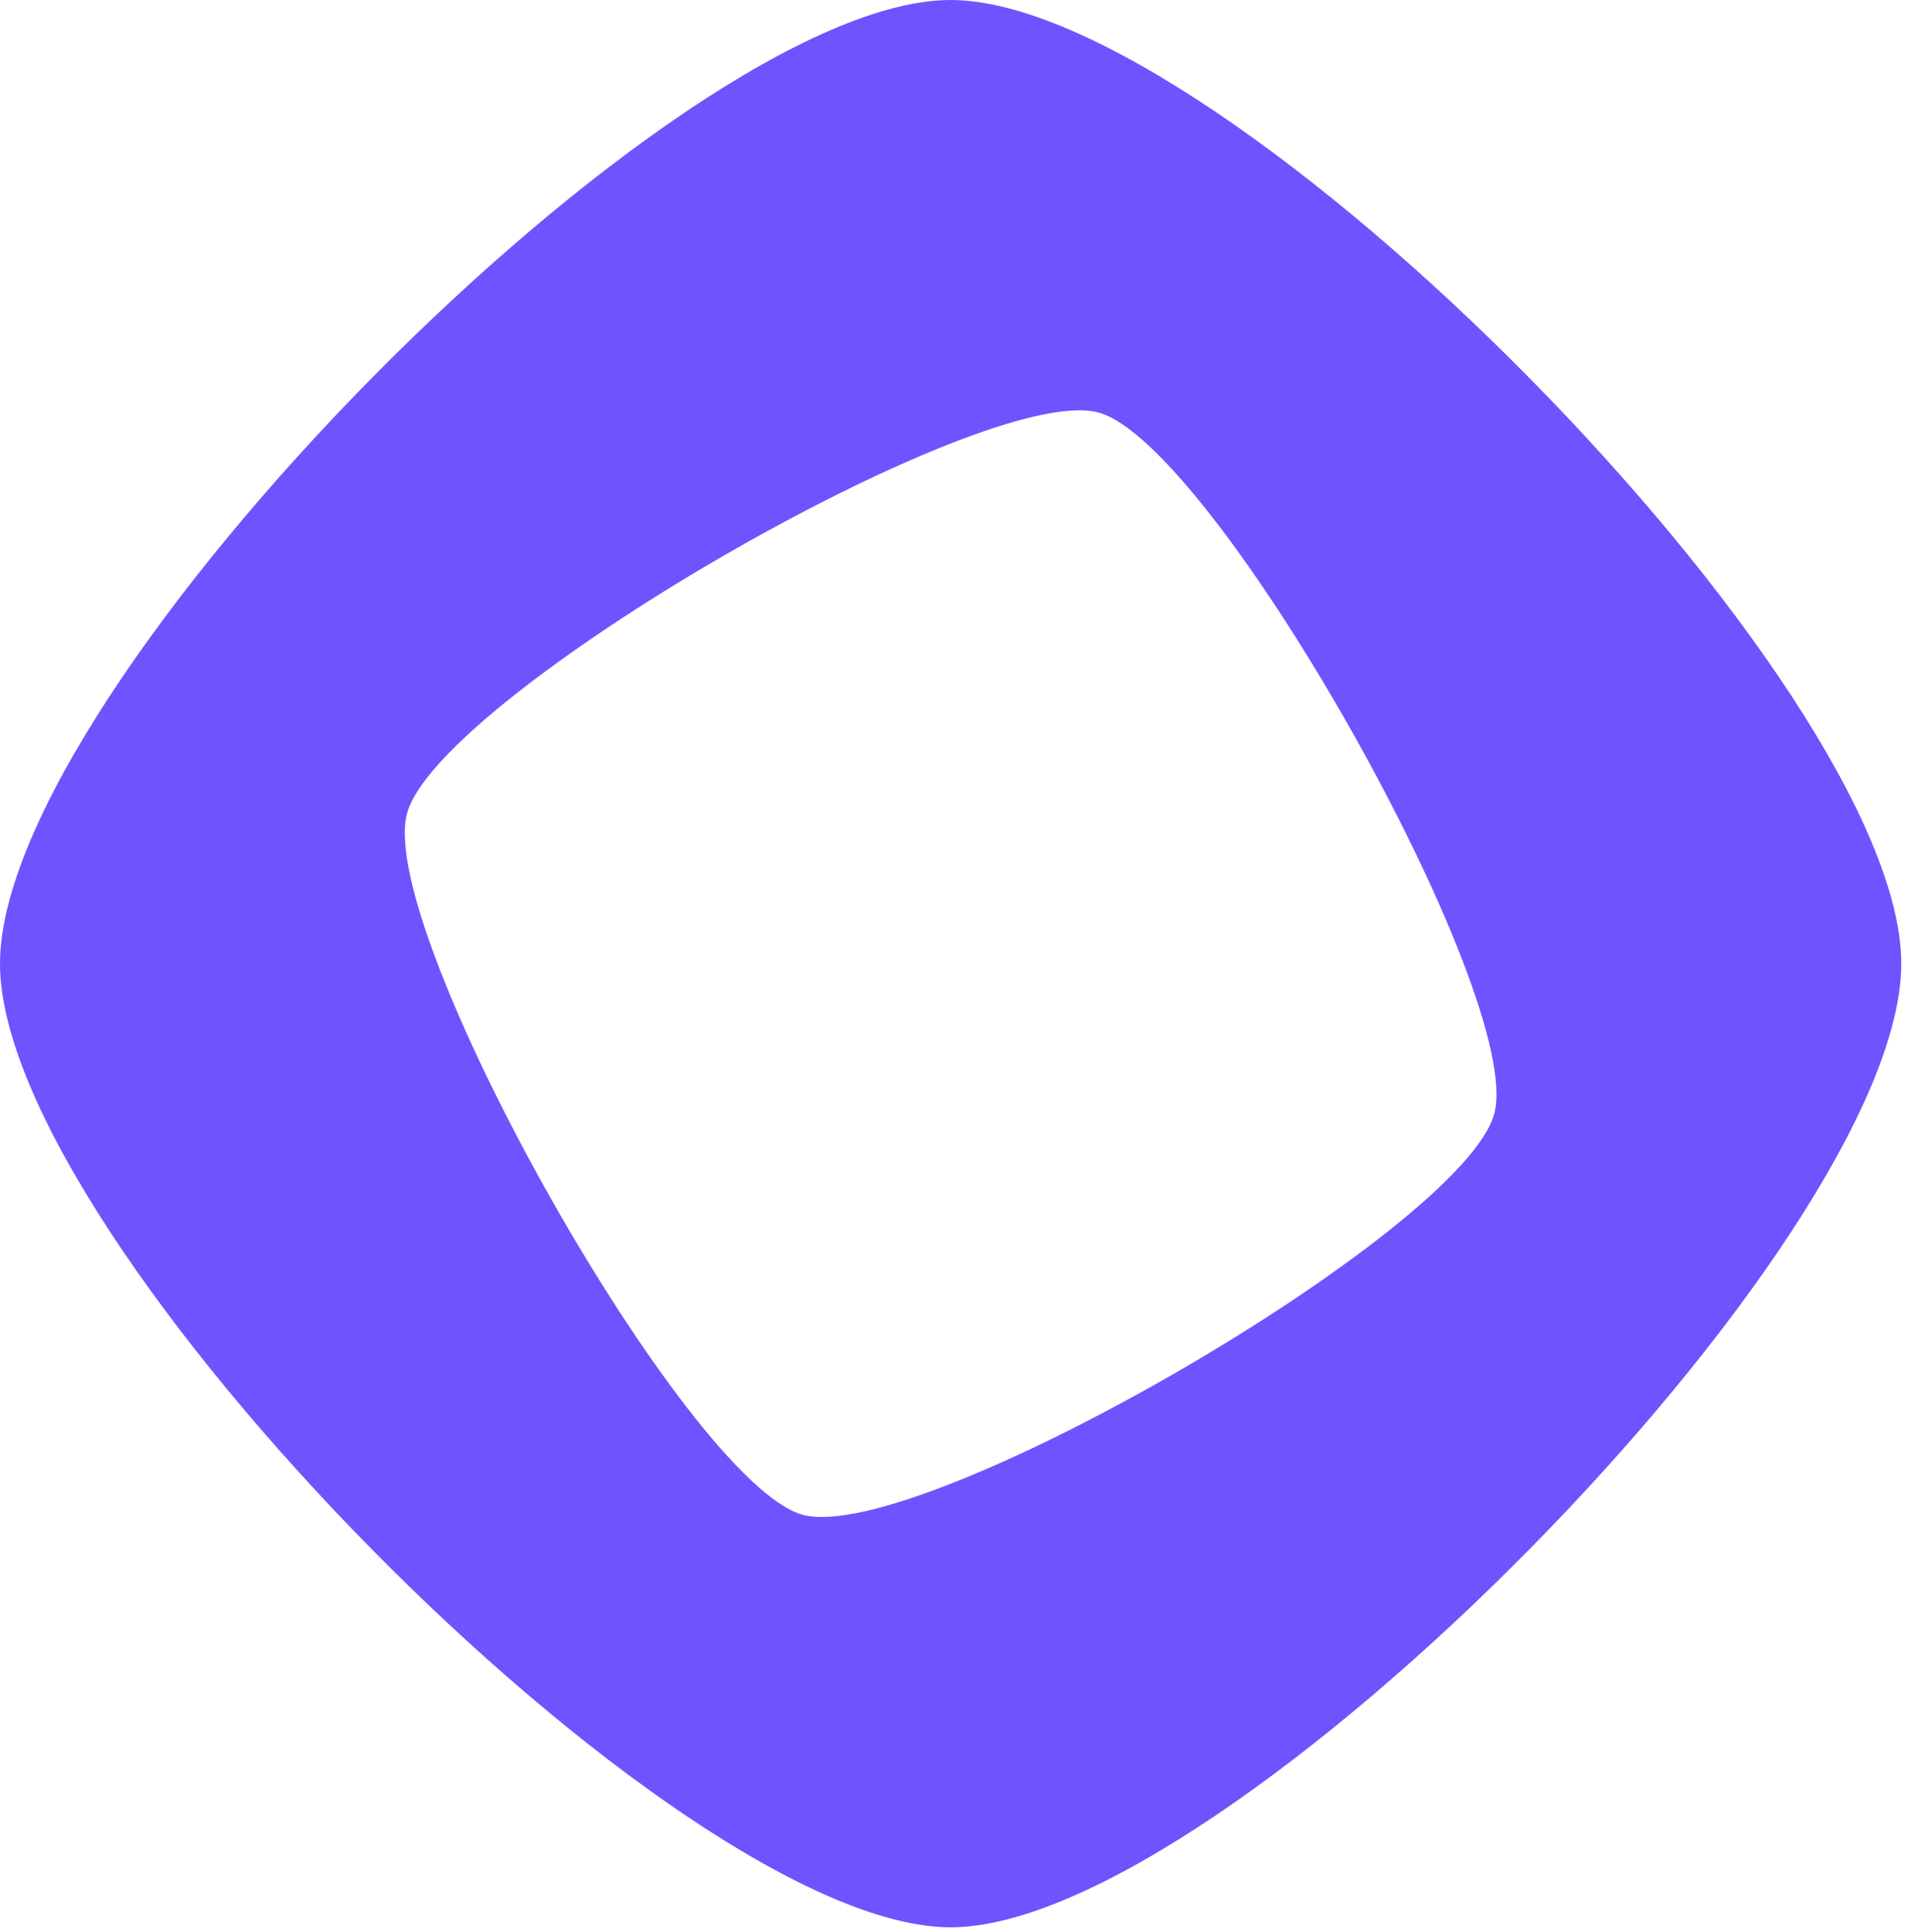
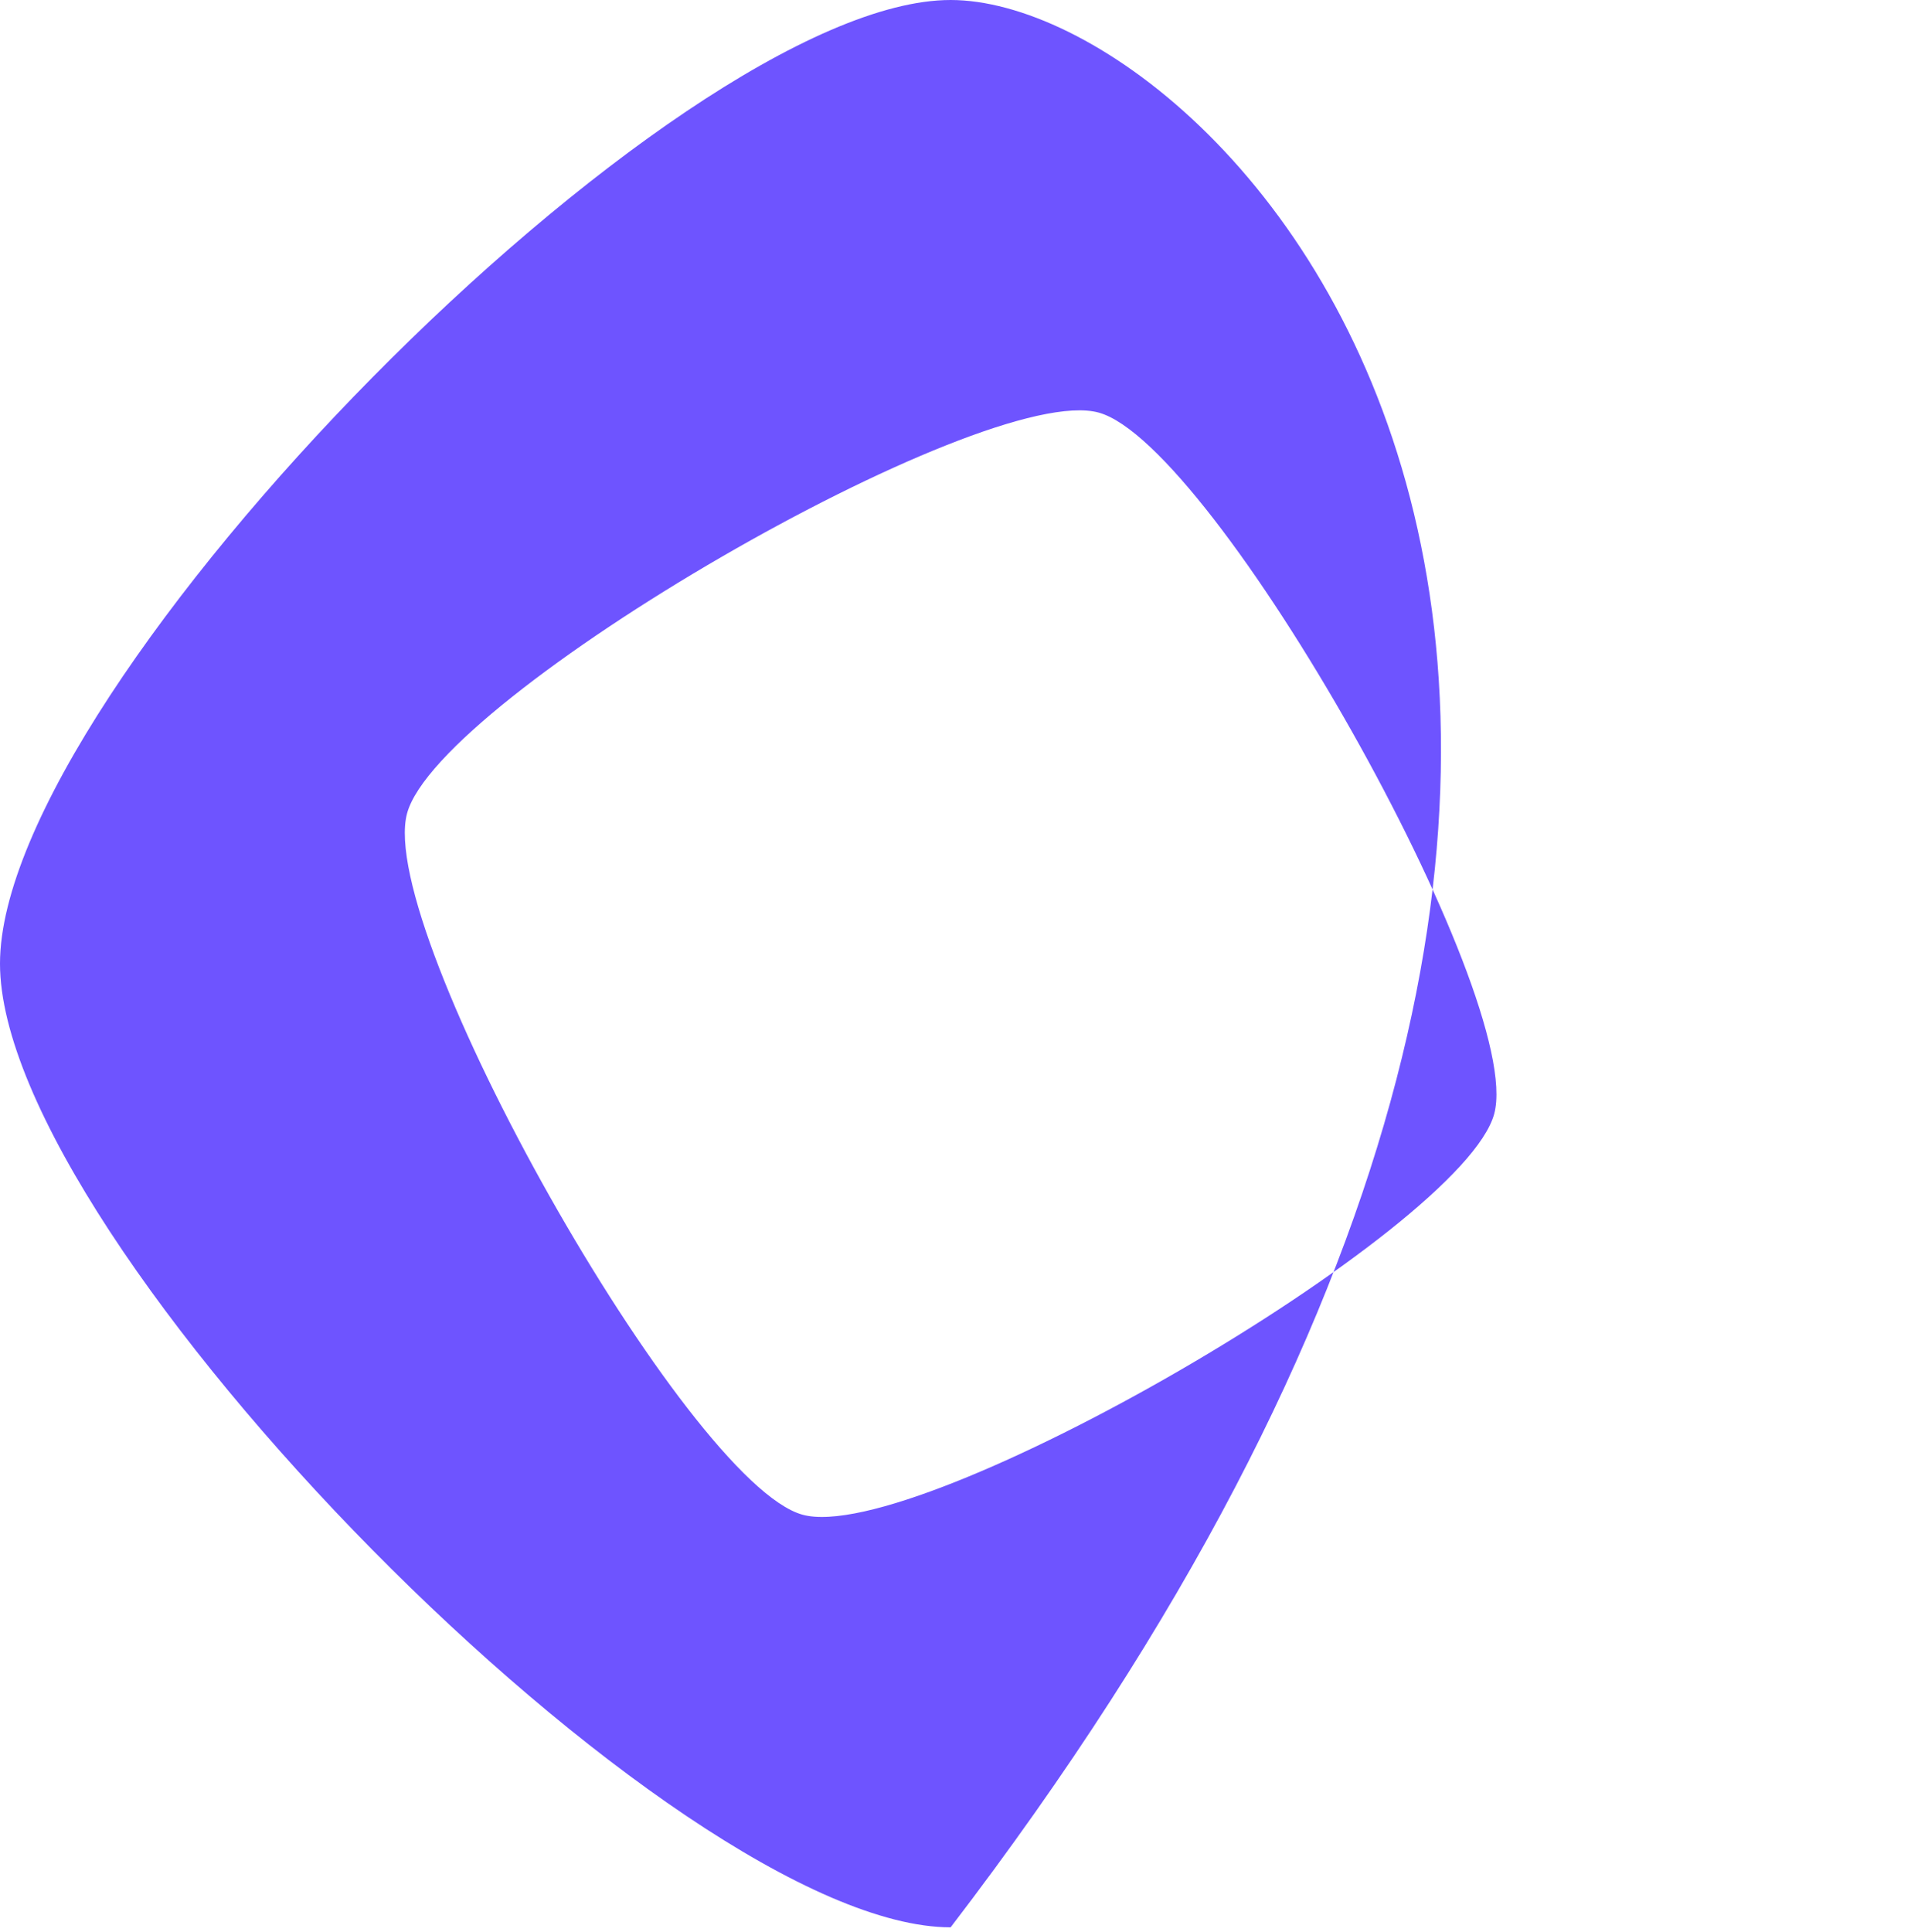
<svg xmlns="http://www.w3.org/2000/svg" width="182" height="184" viewBox="0 0 182 184" fill="none">
-   <path d="M90.536 0C64.391 0 0 65.26 0 91.759C0 118.259 64.391 183.52 90.536 183.52C116.681 183.52 181.073 118.258 181.073 91.759C181.073 65.261 116.682 0 90.536 0ZM76.427 144.23C65.402 141.185 35.761 88.634 38.766 77.46C41.77 66.285 93.62 36.244 104.645 39.289C115.67 42.334 145.312 94.885 142.307 106.059C139.302 117.234 87.452 147.276 76.427 144.23Z" fill="#6E54FF" />
+   <path d="M90.536 0C64.391 0 0 65.26 0 91.759C0 118.259 64.391 183.52 90.536 183.52C181.073 65.261 116.682 0 90.536 0ZM76.427 144.23C65.402 141.185 35.761 88.634 38.766 77.46C41.77 66.285 93.62 36.244 104.645 39.289C115.67 42.334 145.312 94.885 142.307 106.059C139.302 117.234 87.452 147.276 76.427 144.23Z" fill="#6E54FF" />
</svg>